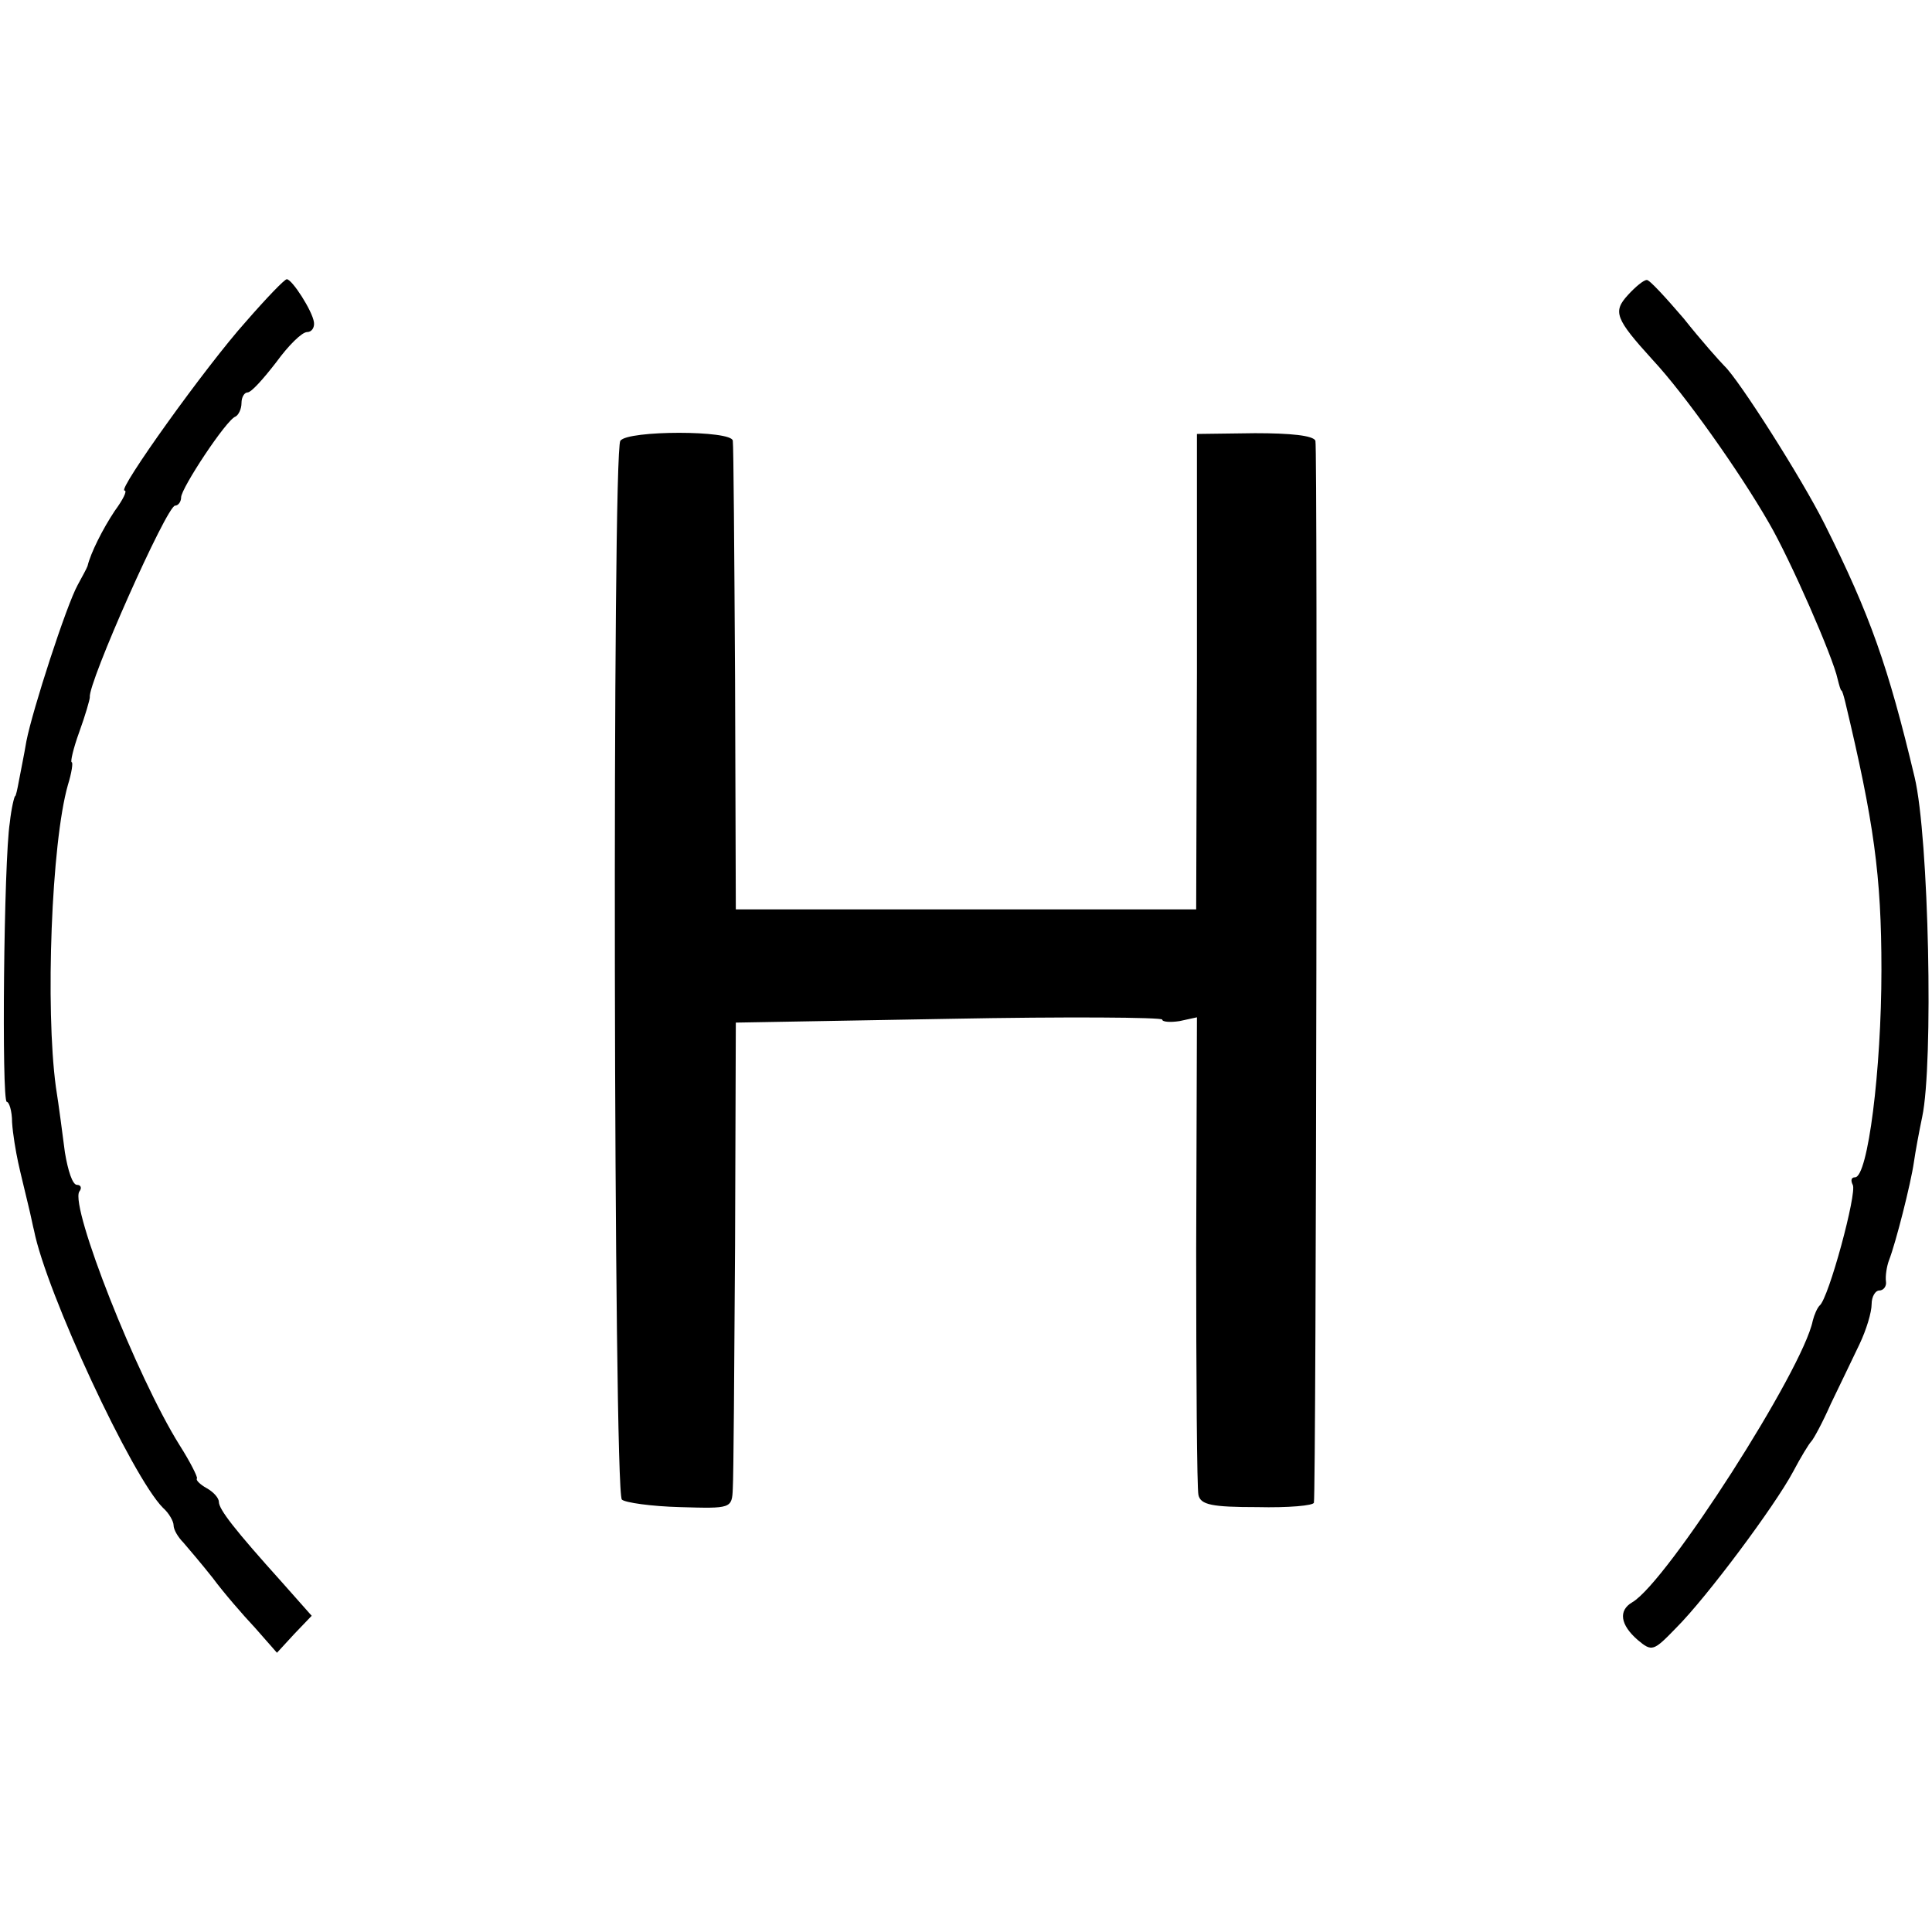
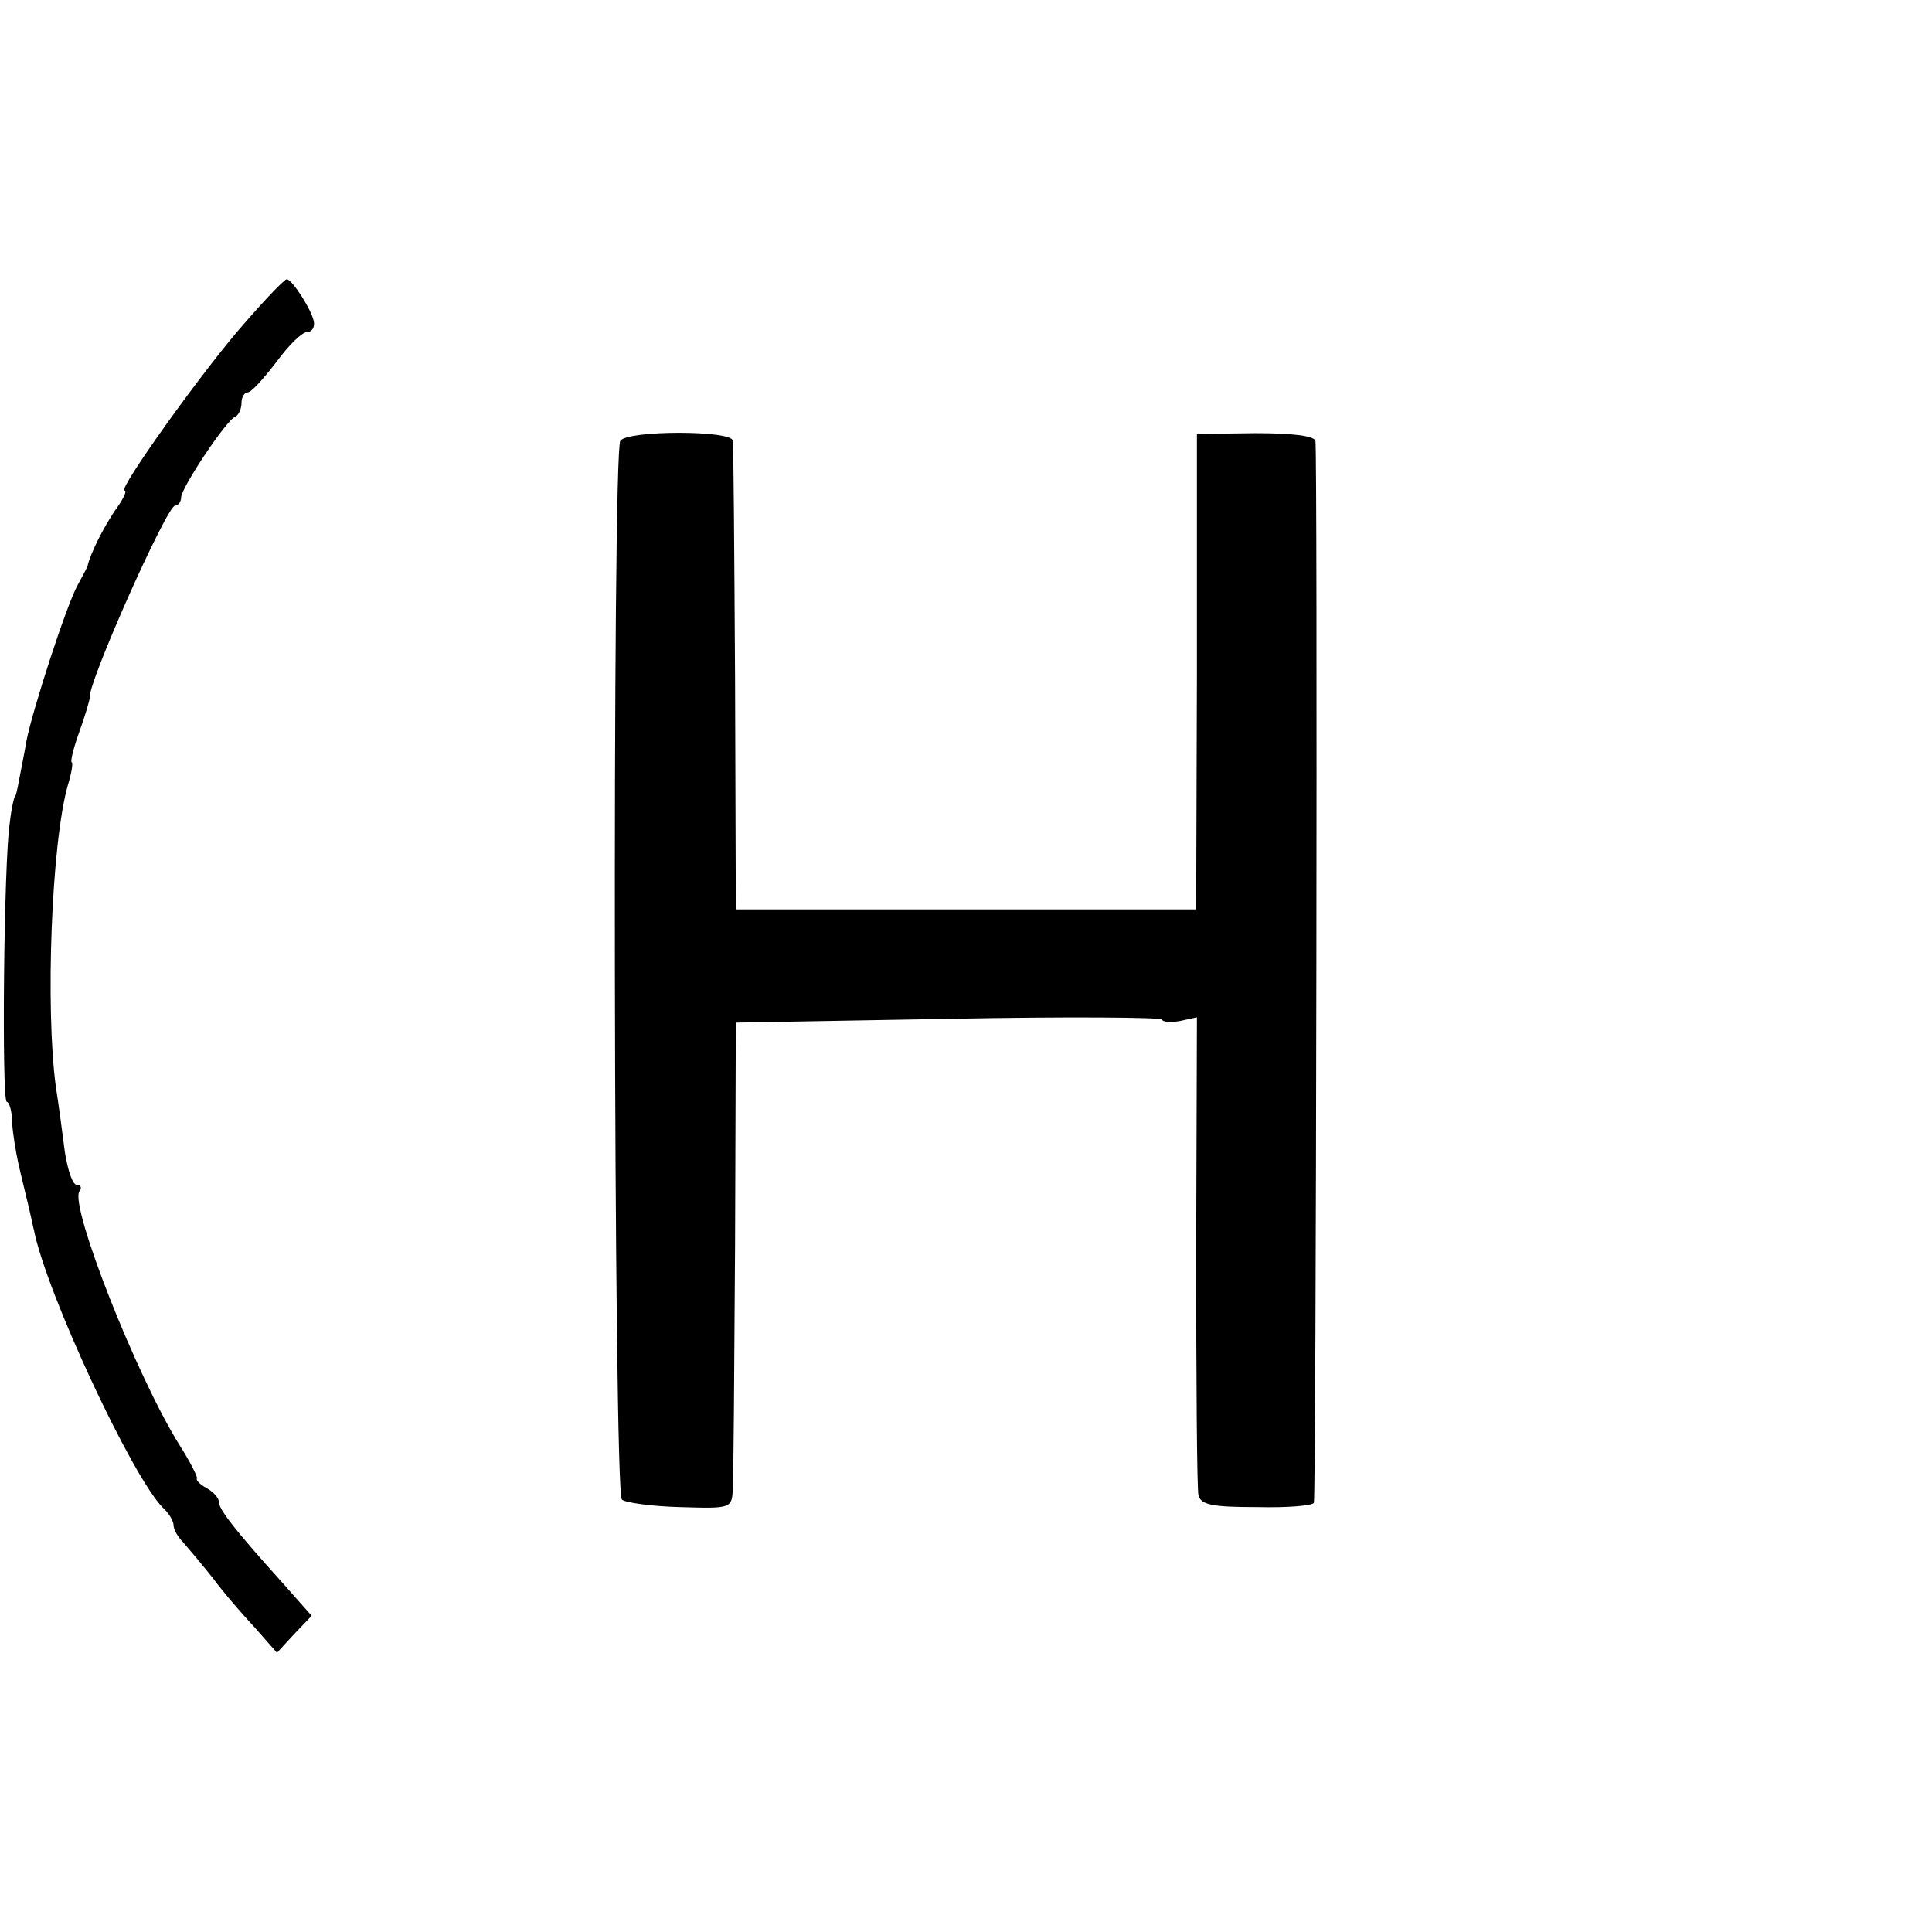
<svg xmlns="http://www.w3.org/2000/svg" version="1.0" width="256pt" height="256pt" viewBox="0 0 256 256" preserveAspectRatio="xMidYMid meet">
  <g transform="translate(0,256) scale(0.1,-0.1)" fill="#000000" stroke="none">
    <path d="M326 2134 c-53 -59 -171 -224 -161 -224 4 0 -2 -12 -13 -27 -16 -24 -32 -56 -36 -73 -1 -3 -7 -14 -13 -25 -15 -27 -60 -166 -68 -207 -3 -18 -8 -42 -10 -53 -2 -11 -4 -20 -5 -20 -1 0 -5 -16 -7 -35 -8 -50 -11 -370 -4 -370 3 0 7 -12 7 -27 1 -16 5 -39 8 -53 3 -14 9 -38 13 -55 4 -16 7 -32 8 -35 16 -82 130 -327 171 -368 8 -7 14 -18 14 -23 0 -6 6 -16 13 -23 6 -7 24 -28 39 -47 14 -19 40 -49 56 -66 l29 -33 23 25 23 24 -39 44 c-63 70 -84 97 -84 107 0 5 -7 13 -16 18 -9 5 -15 11 -13 13 1 2 -9 22 -23 44 -57 91 -145 315 -133 336 4 5 2 9 -3 9 -6 0 -12 19 -16 43 -3 23 -8 62 -12 87 -14 104 -6 323 16 400 5 16 7 30 5 30 -2 0 2 18 10 40 8 22 14 43 14 46 -3 18 102 254 113 254 4 0 8 5 8 11 0 12 60 103 72 107 4 2 8 10 8 18 0 8 4 14 8 14 5 0 21 18 38 40 16 22 34 40 41 40 6 0 10 6 9 13 -2 15 -29 57 -36 57 -3 0 -27 -25 -54 -56z" />
-     <path d="M2157 2169 c-20 -22 -17 -31 33 -86 42 -45 115 -148 154 -216 28 -48 85 -178 91 -207 2 -8 4 -15 5 -15 1 0 3 -7 5 -15 38 -159 48 -230 48 -355 0 -133 -18 -275 -35 -275 -5 0 -6 -4 -3 -10 6 -10 -32 -151 -44 -160 -3 -3 -7 -12 -9 -20 -13 -65 -193 -346 -239 -373 -19 -11 -16 -30 7 -50 19 -16 21 -15 51 16 41 41 131 162 155 207 10 19 21 37 24 40 3 3 15 25 26 50 12 25 29 60 38 79 9 19 16 42 16 53 0 10 5 18 10 18 6 0 10 6 9 12 -1 7 1 20 4 28 9 23 29 102 33 130 2 14 7 41 11 60 15 70 9 370 -10 450 -35 147 -59 215 -119 335 -31 62 -114 192 -133 210 -6 6 -31 34 -54 63 -24 28 -46 52 -49 51 -4 0 -15 -9 -25 -20z" />
    <path d="M822 1976 c-11 -14 -9 -1392 2 -1403 4 -4 39 -9 77 -10 68 -2 69 -2 70 25 1 15 2 160 3 322 l1 295 283 5 c155 3 282 2 282 -1 0 -3 10 -4 23 -2 l23 5 -1 -309 c0 -169 1 -315 3 -324 3 -13 18 -16 78 -16 41 -1 75 2 75 6 3 16 5 1397 2 1407 -3 7 -33 10 -80 10 l-77 -1 0 -315 -1 -315 -305 0 -305 0 -1 305 c-1 168 -2 310 -3 316 -1 14 -139 14 -149 0z" />
  </g>
</svg>